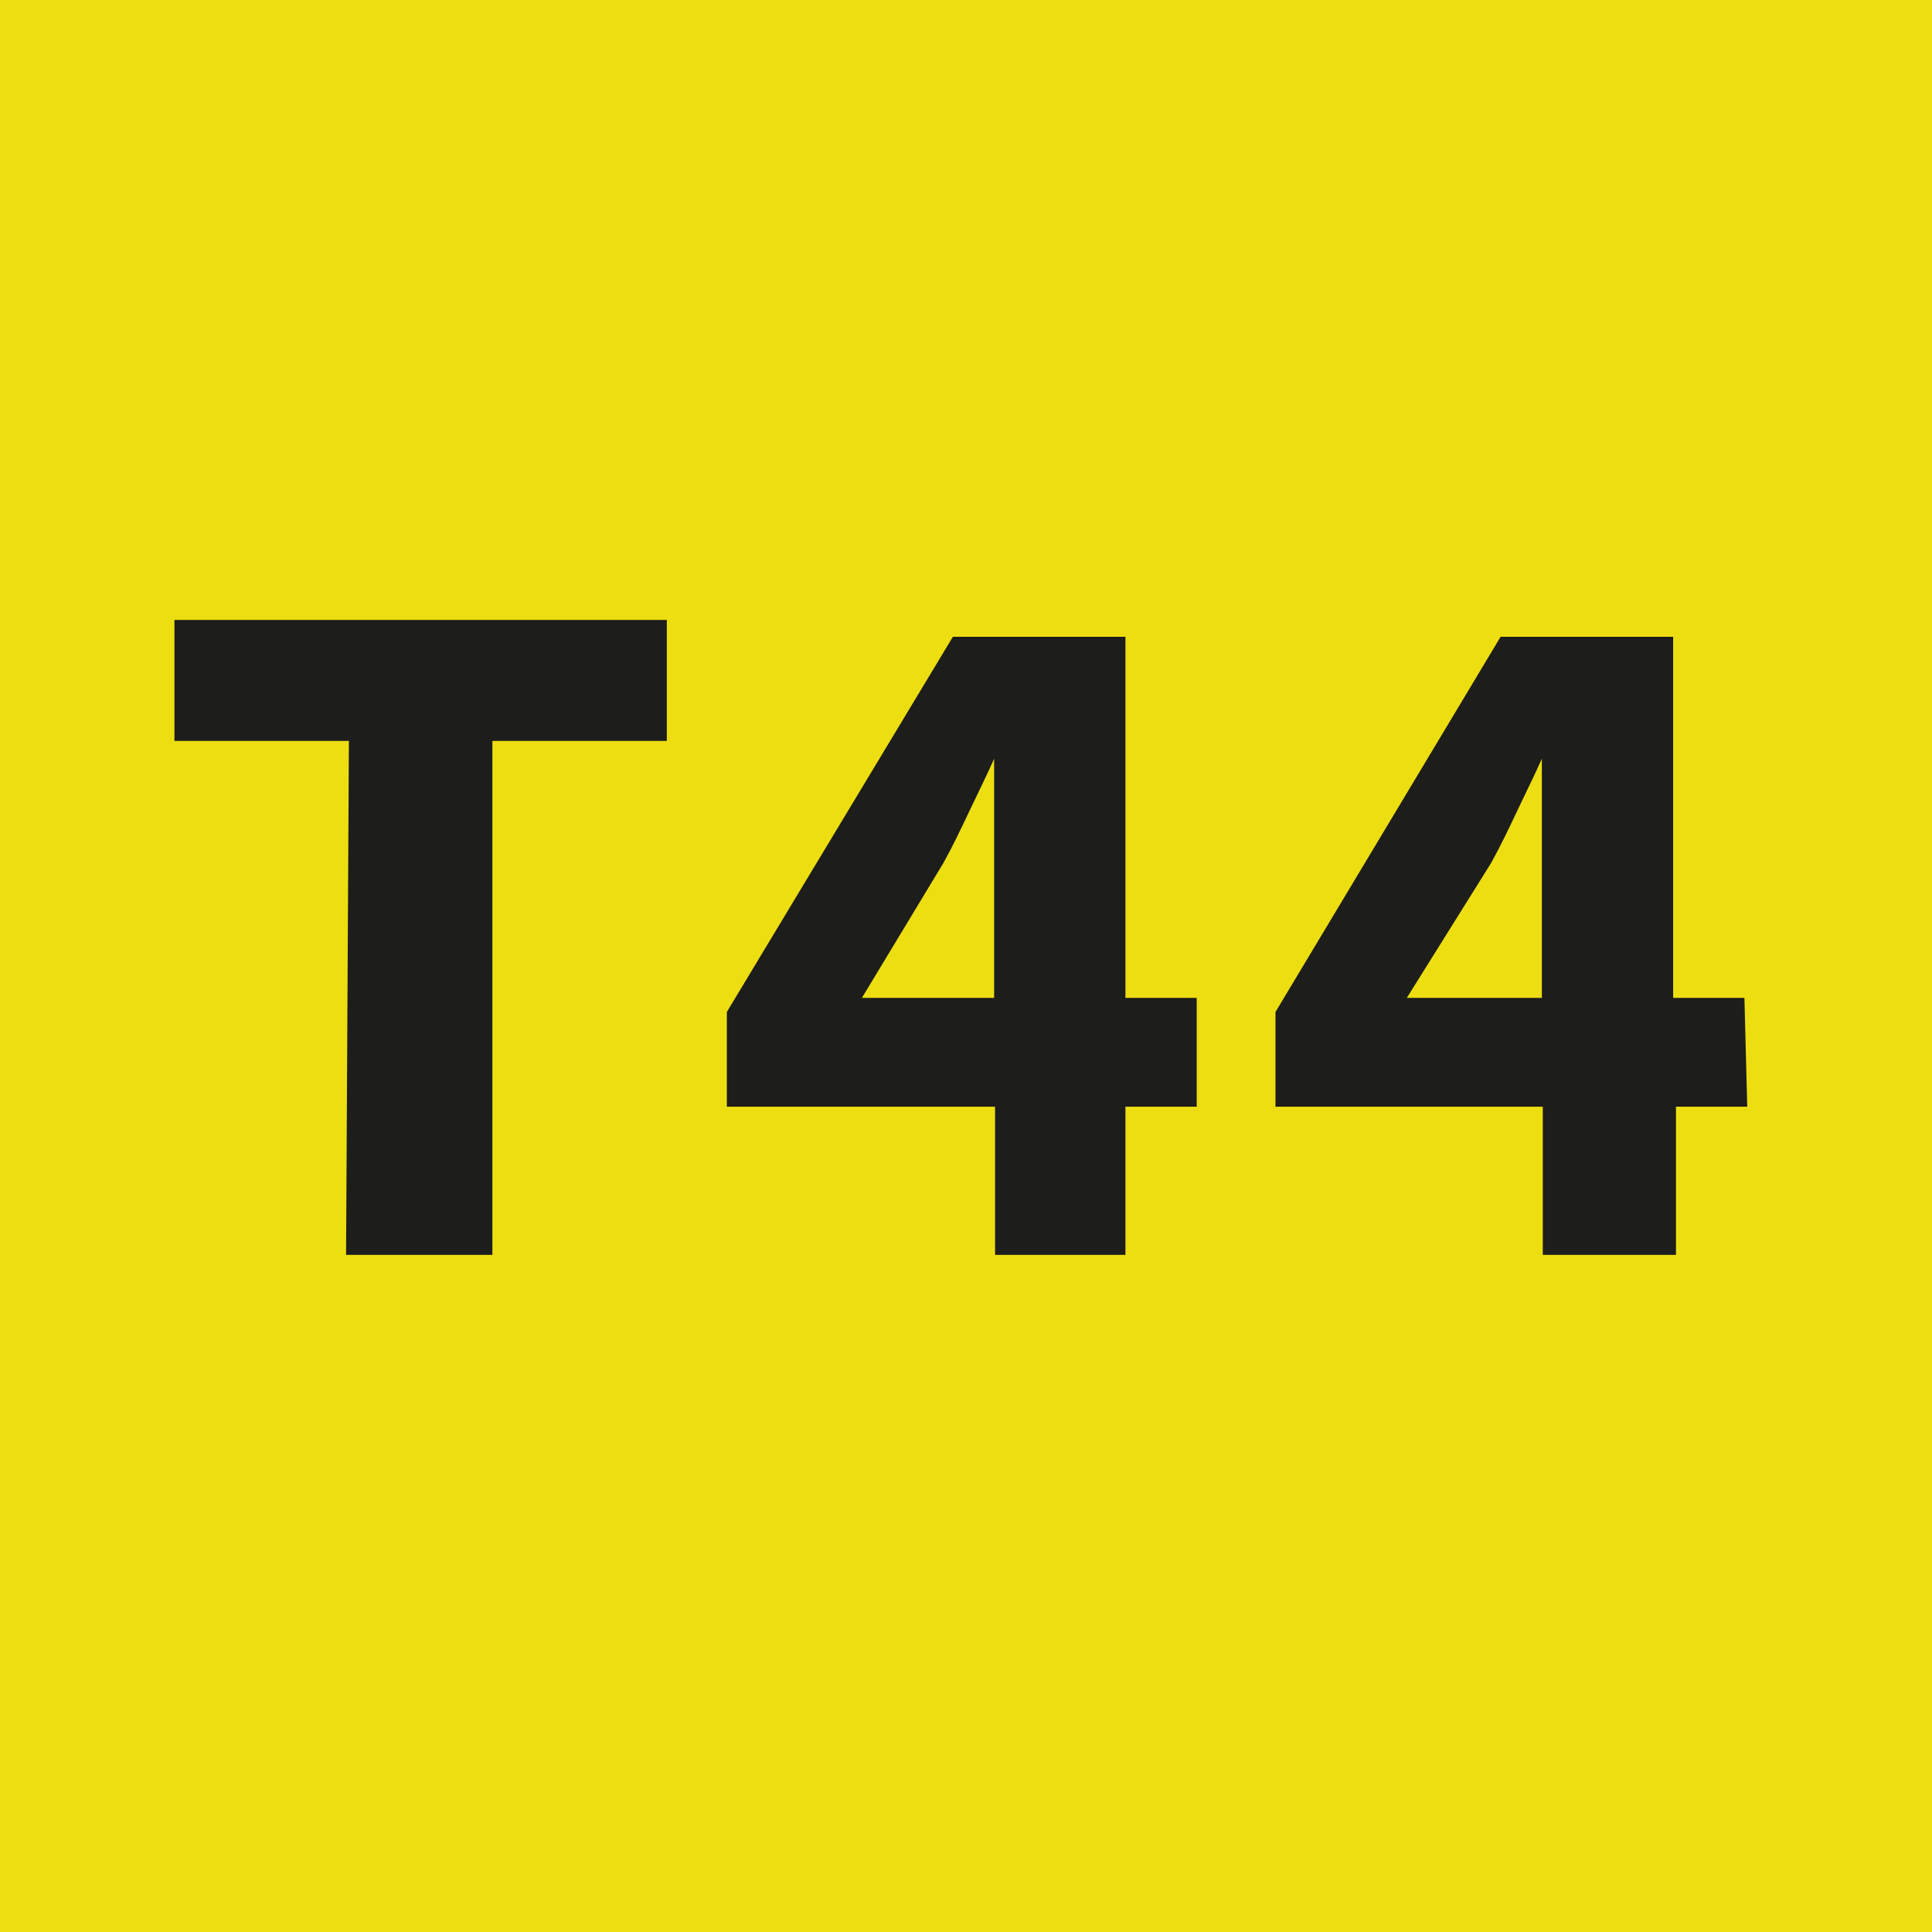
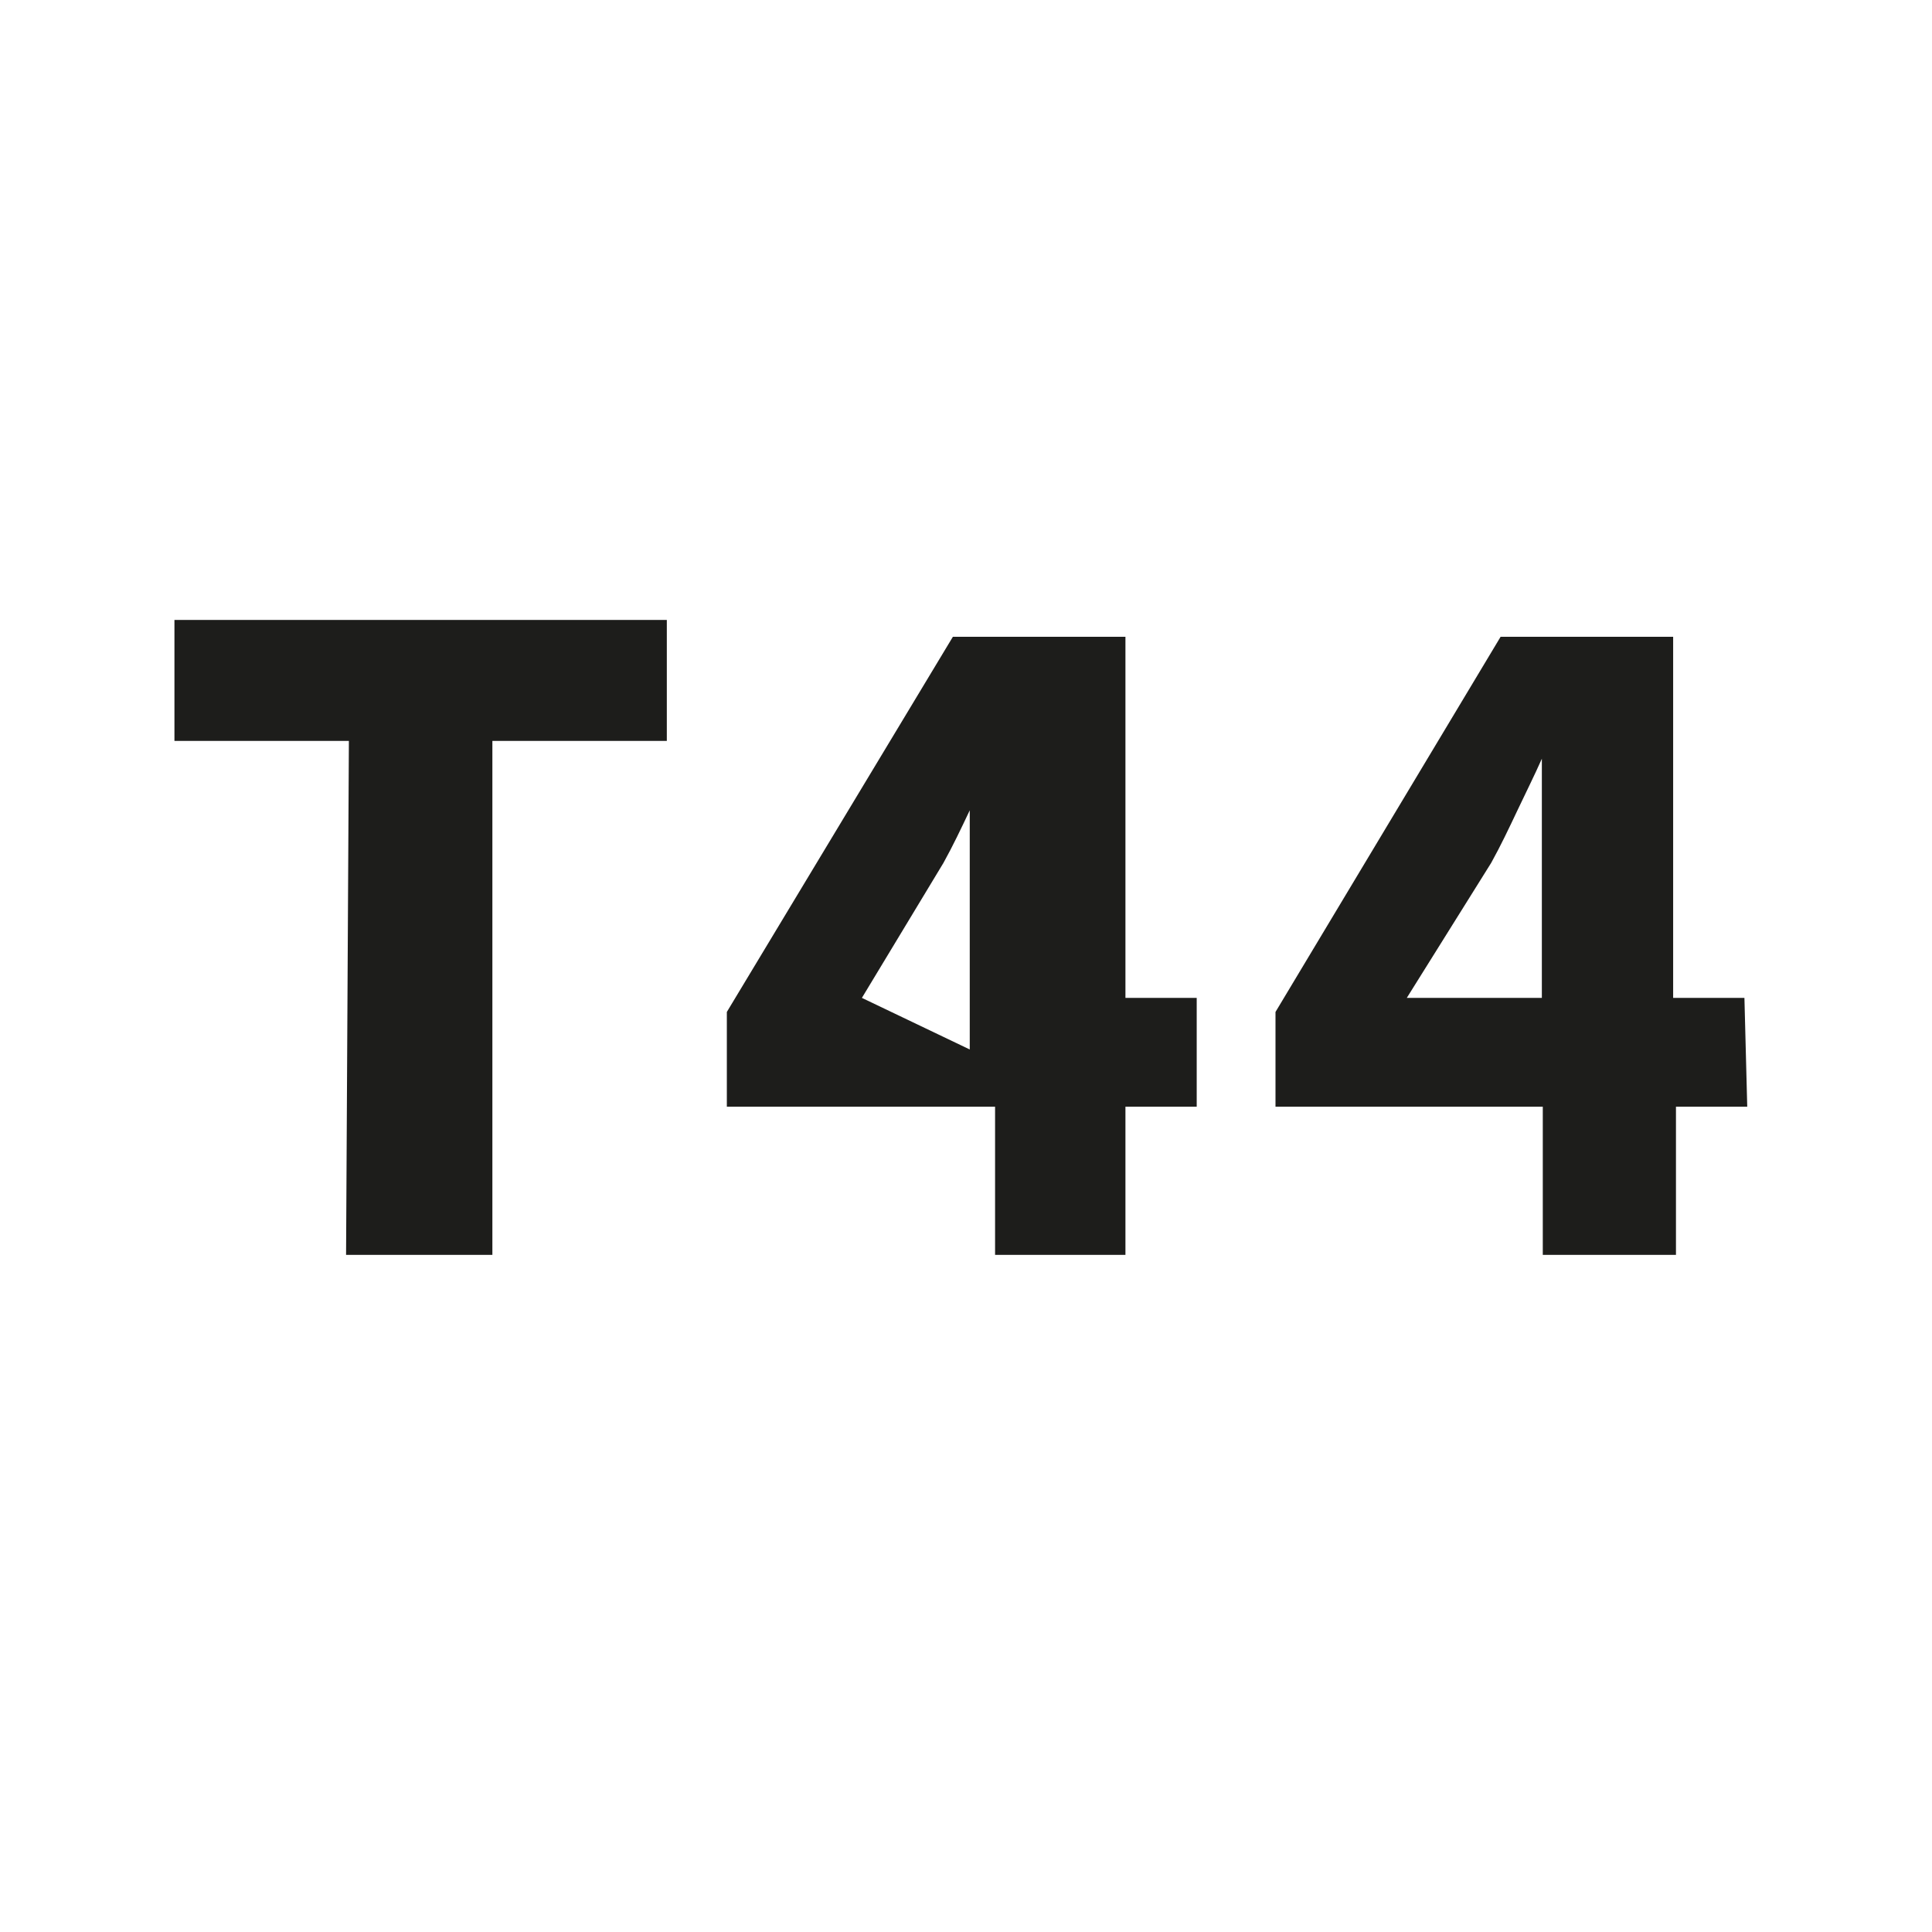
<svg xmlns="http://www.w3.org/2000/svg" viewBox="0 0 20.6 20.6">
  <defs>
    <style>.cls-1{fill:#edde11;}.cls-2{fill:#1d1d1b;}</style>
  </defs>
  <g id="Calque_2" data-name="Calque 2">
    <g id="Calque_1-2" data-name="Calque 1">
-       <rect class="cls-1" width="20.6" height="20.6" />
-       <path class="cls-2" d="M18.6,10.64h-.76V6.79H16l-2.4,4V11.8h2.85v1.58h1.42V11.8h.76M15,10.64,15.9,9.2c.1-.18.19-.37.28-.56s.18-.37.26-.55h0c0,.21,0,.46,0,.73s0,.53,0,.75v1.07Zm-2.24,0H12V6.79H10.16l-2.41,4V11.8h2.86v1.58H12V11.8h.76Zm-3.57,0,.87-1.44c.1-.18.19-.37.28-.56s.18-.37.26-.55h0c0,.21,0,.46,0,.73s0,.53,0,.75v1.07Zm-5.5,2.74H5.25V7.9H7.11V6.61H1.86V7.9H3.72Z" />
+       <path class="cls-2" d="M18.6,10.64h-.76V6.79H16l-2.4,4V11.8h2.85v1.58h1.42V11.8h.76M15,10.64,15.9,9.2c.1-.18.19-.37.28-.56s.18-.37.26-.55h0c0,.21,0,.46,0,.73s0,.53,0,.75v1.07Zm-2.24,0H12V6.79H10.16l-2.41,4V11.8h2.86v1.58H12V11.8h.76Zm-3.57,0,.87-1.44c.1-.18.19-.37.28-.56h0c0,.21,0,.46,0,.73s0,.53,0,.75v1.07Zm-5.5,2.74H5.25V7.9H7.11V6.61H1.86V7.9H3.72Z" />
    </g>
  </g>
</svg>